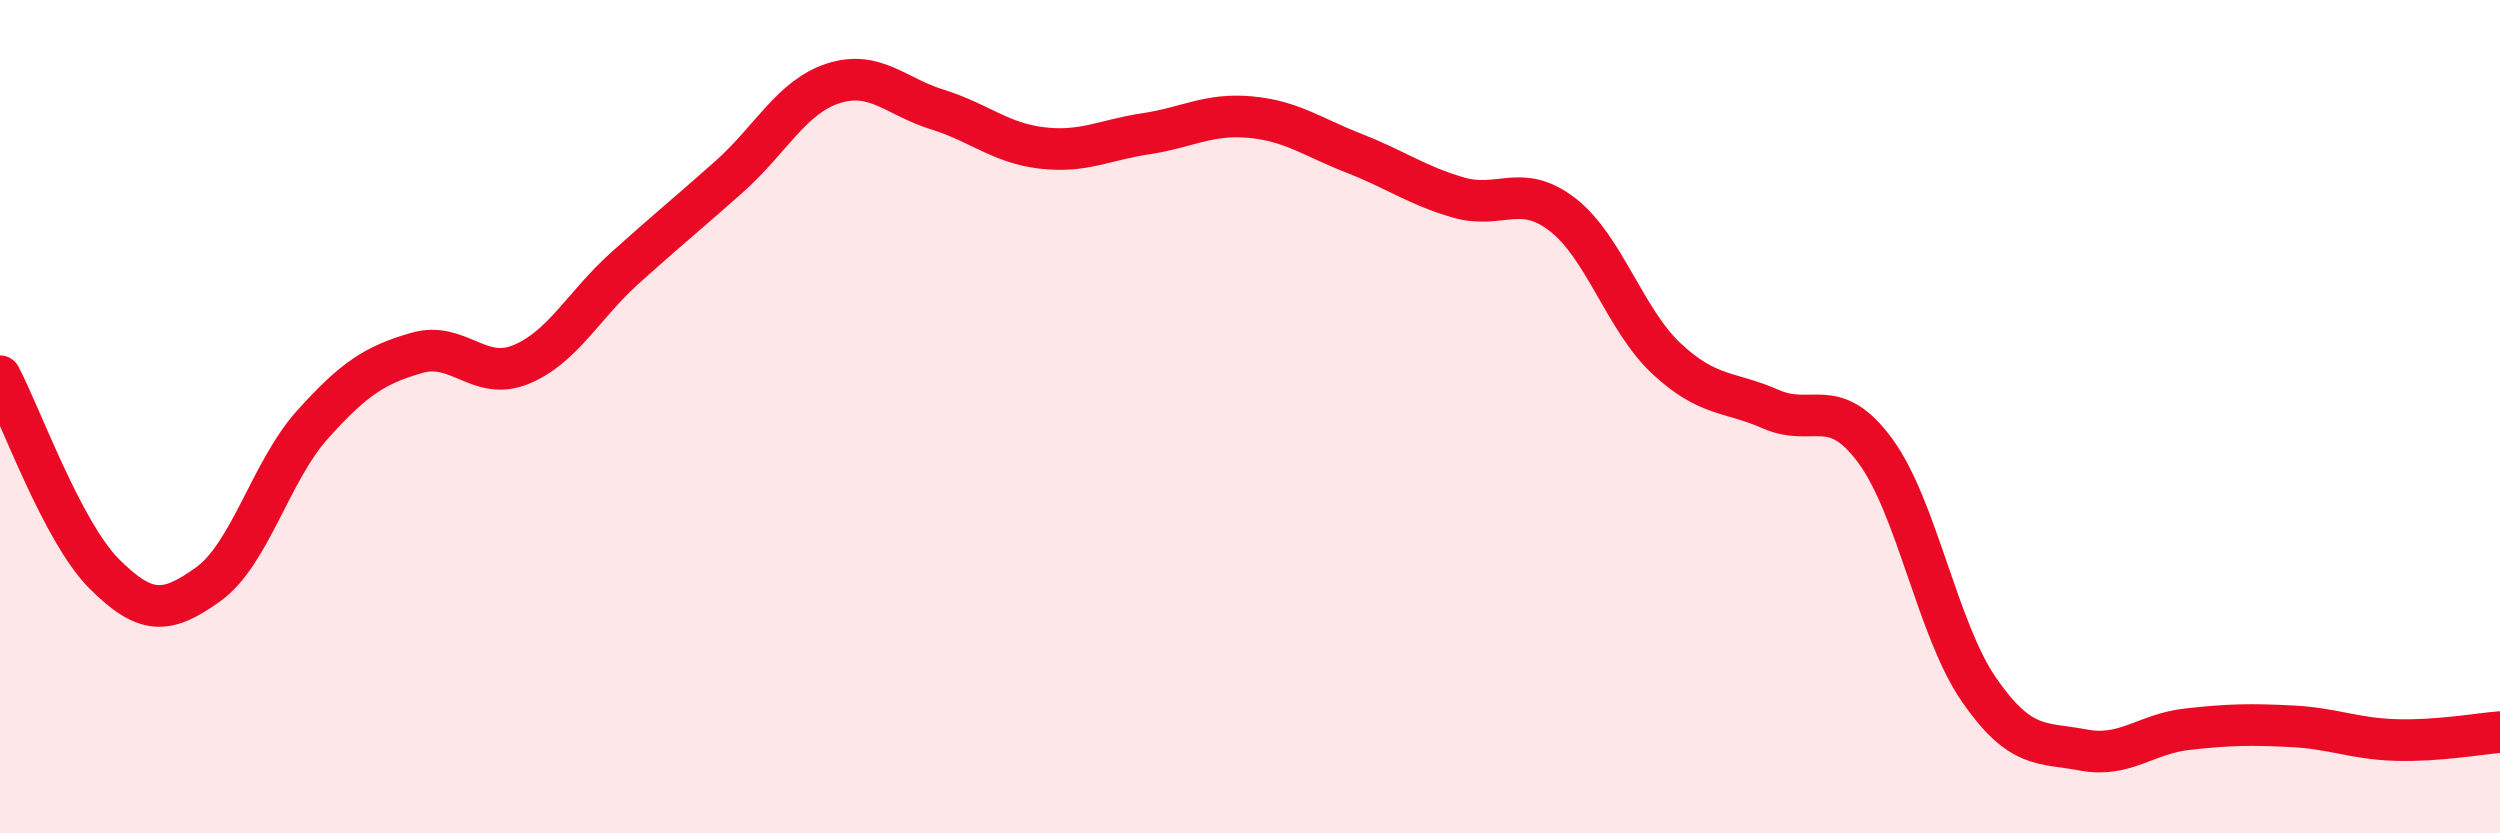
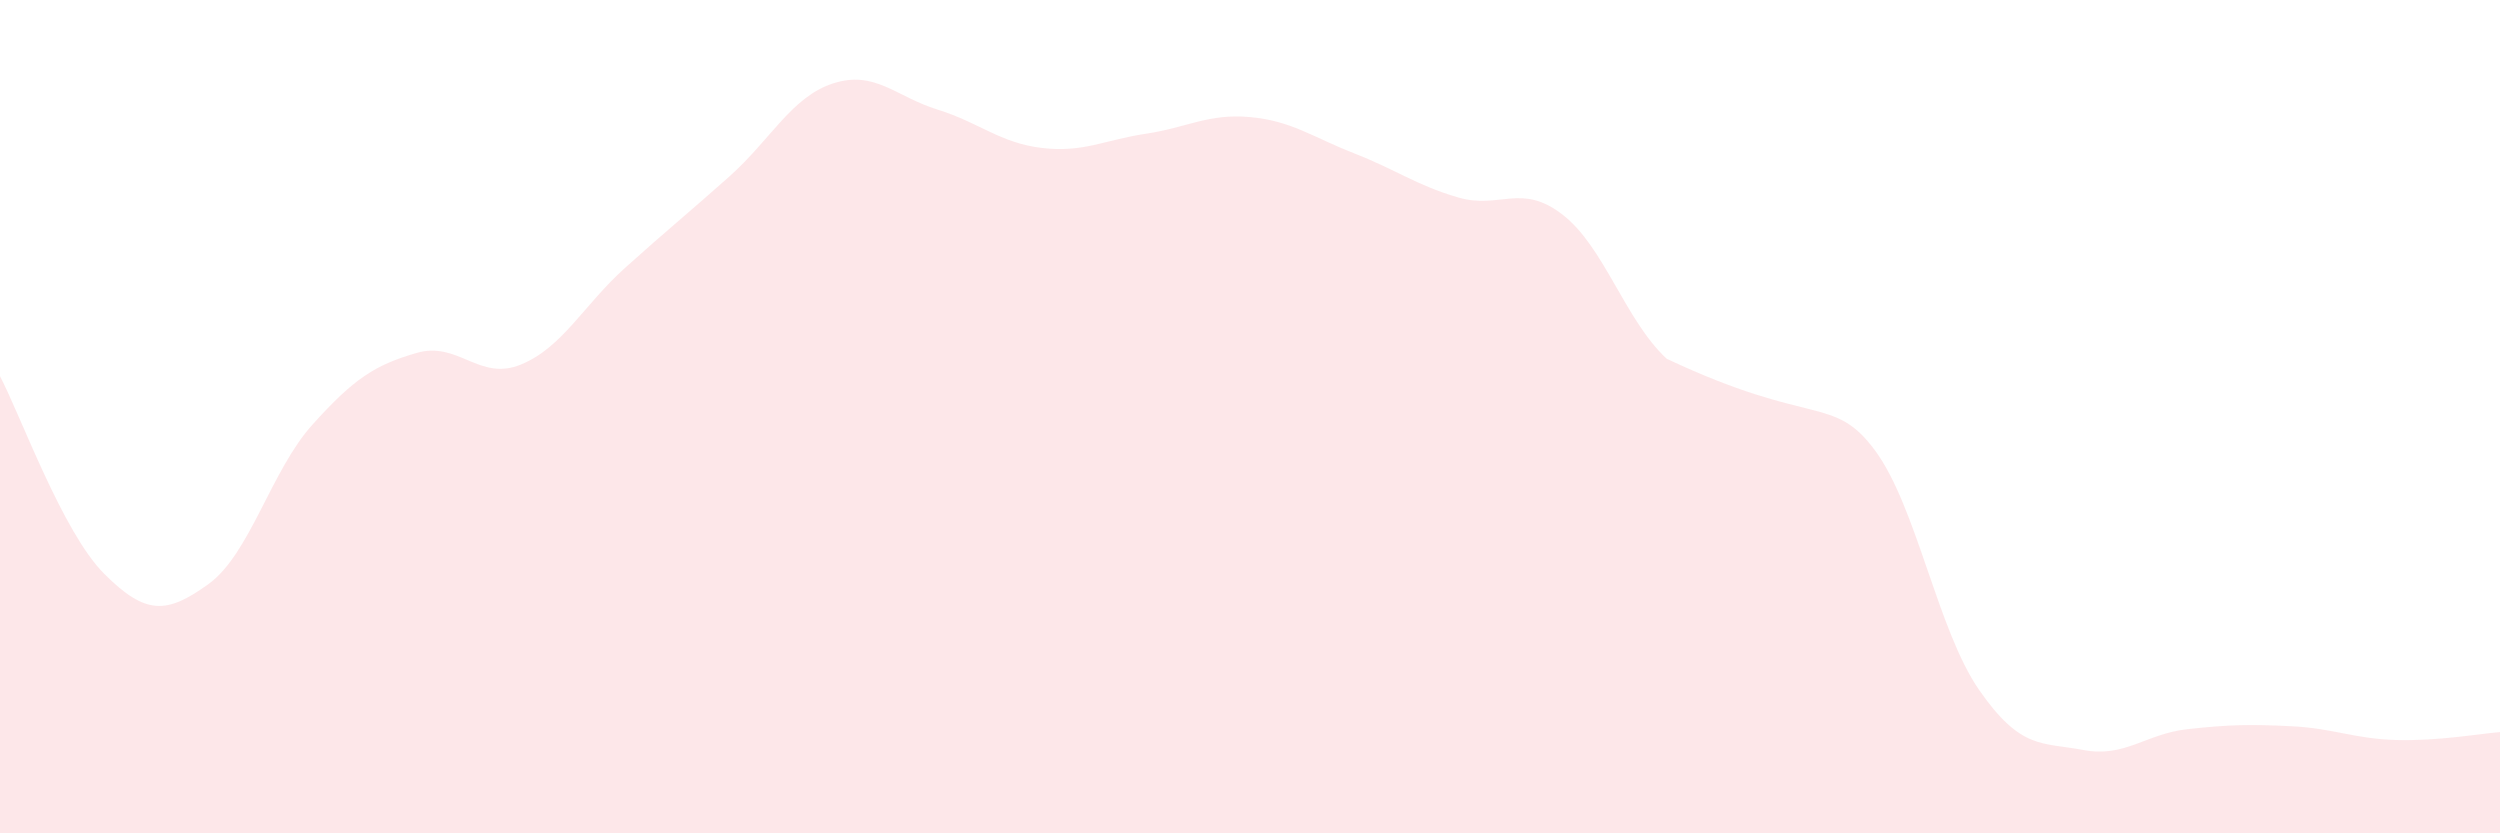
<svg xmlns="http://www.w3.org/2000/svg" width="60" height="20" viewBox="0 0 60 20">
-   <path d="M 0,9.03 C 0.5,9.98 1.5,12.77 2.5,13.77 C 3.5,14.77 4,14.74 5,14.02 C 6,13.3 6.5,11.3 7.5,10.19 C 8.5,9.08 9,8.76 10,8.47 C 11,8.18 11.5,9.16 12.5,8.75 C 13.5,8.34 14,7.33 15,6.43 C 16,5.53 16.5,5.13 17.5,4.24 C 18.5,3.35 19,2.32 20,2 C 21,1.68 21.5,2.32 22.5,2.63 C 23.5,2.94 24,3.43 25,3.55 C 26,3.67 26.5,3.36 27.5,3.21 C 28.5,3.06 29,2.72 30,2.81 C 31,2.9 31.5,3.29 32.5,3.68 C 33.5,4.07 34,4.45 35,4.74 C 36,5.03 36.5,4.38 37.5,5.15 C 38.5,5.92 39,7.68 40,8.61 C 41,9.54 41.5,9.38 42.5,9.82 C 43.5,10.26 44,9.46 45,10.81 C 46,12.16 46.5,15.12 47.5,16.56 C 48.5,18 49,17.81 50,18 C 51,18.19 51.5,17.61 52.5,17.5 C 53.5,17.39 54,17.38 55,17.43 C 56,17.48 56.5,17.73 57.5,17.76 C 58.5,17.79 59.5,17.61 60,17.57L60 20L0 20Z" fill="#EB0A25" opacity="0.1" stroke-linecap="round" stroke-linejoin="round" />
-   <path d="M 0,9.03 C 0.5,9.98 1.5,12.77 2.5,13.77 C 3.5,14.77 4,14.74 5,14.02 C 6,13.3 6.5,11.3 7.5,10.19 C 8.5,9.08 9,8.76 10,8.47 C 11,8.18 11.5,9.16 12.5,8.75 C 13.5,8.34 14,7.33 15,6.43 C 16,5.53 16.5,5.13 17.5,4.24 C 18.5,3.35 19,2.32 20,2 C 21,1.68 21.5,2.32 22.5,2.63 C 23.5,2.94 24,3.43 25,3.55 C 26,3.67 26.5,3.36 27.5,3.21 C 28.5,3.06 29,2.72 30,2.81 C 31,2.9 31.5,3.29 32.5,3.68 C 33.5,4.07 34,4.45 35,4.74 C 36,5.03 36.5,4.38 37.5,5.15 C 38.5,5.92 39,7.68 40,8.61 C 41,9.54 41.5,9.38 42.5,9.82 C 43.5,10.26 44,9.46 45,10.81 C 46,12.16 46.5,15.12 47.5,16.56 C 48.5,18 49,17.81 50,18 C 51,18.19 51.5,17.61 52.5,17.5 C 53.5,17.39 54,17.38 55,17.43 C 56,17.48 56.5,17.73 57.5,17.76 C 58.5,17.79 59.5,17.61 60,17.57" stroke="#EB0A25" stroke-width="1" fill="none" stroke-linecap="round" stroke-linejoin="round" />
+   <path d="M 0,9.03 C 0.5,9.98 1.5,12.77 2.5,13.77 C 3.5,14.77 4,14.74 5,14.02 C 6,13.3 6.5,11.3 7.5,10.19 C 8.5,9.08 9,8.76 10,8.47 C 11,8.18 11.5,9.16 12.5,8.75 C 13.5,8.34 14,7.33 15,6.43 C 16,5.53 16.5,5.13 17.5,4.24 C 18.5,3.35 19,2.32 20,2 C 21,1.68 21.5,2.32 22.5,2.63 C 23.5,2.94 24,3.43 25,3.55 C 26,3.67 26.5,3.36 27.5,3.21 C 28.5,3.06 29,2.72 30,2.81 C 31,2.9 31.5,3.29 32.5,3.68 C 33.5,4.07 34,4.45 35,4.74 C 36,5.03 36.5,4.38 37.5,5.15 C 38.5,5.92 39,7.68 40,8.61 C 43.5,10.26 44,9.46 45,10.81 C 46,12.16 46.5,15.12 47.5,16.56 C 48.5,18 49,17.81 50,18 C 51,18.19 51.5,17.61 52.5,17.5 C 53.5,17.39 54,17.38 55,17.43 C 56,17.48 56.5,17.73 57.5,17.76 C 58.5,17.79 59.5,17.61 60,17.57L60 20L0 20Z" fill="#EB0A25" opacity="0.1" stroke-linecap="round" stroke-linejoin="round" />
</svg>